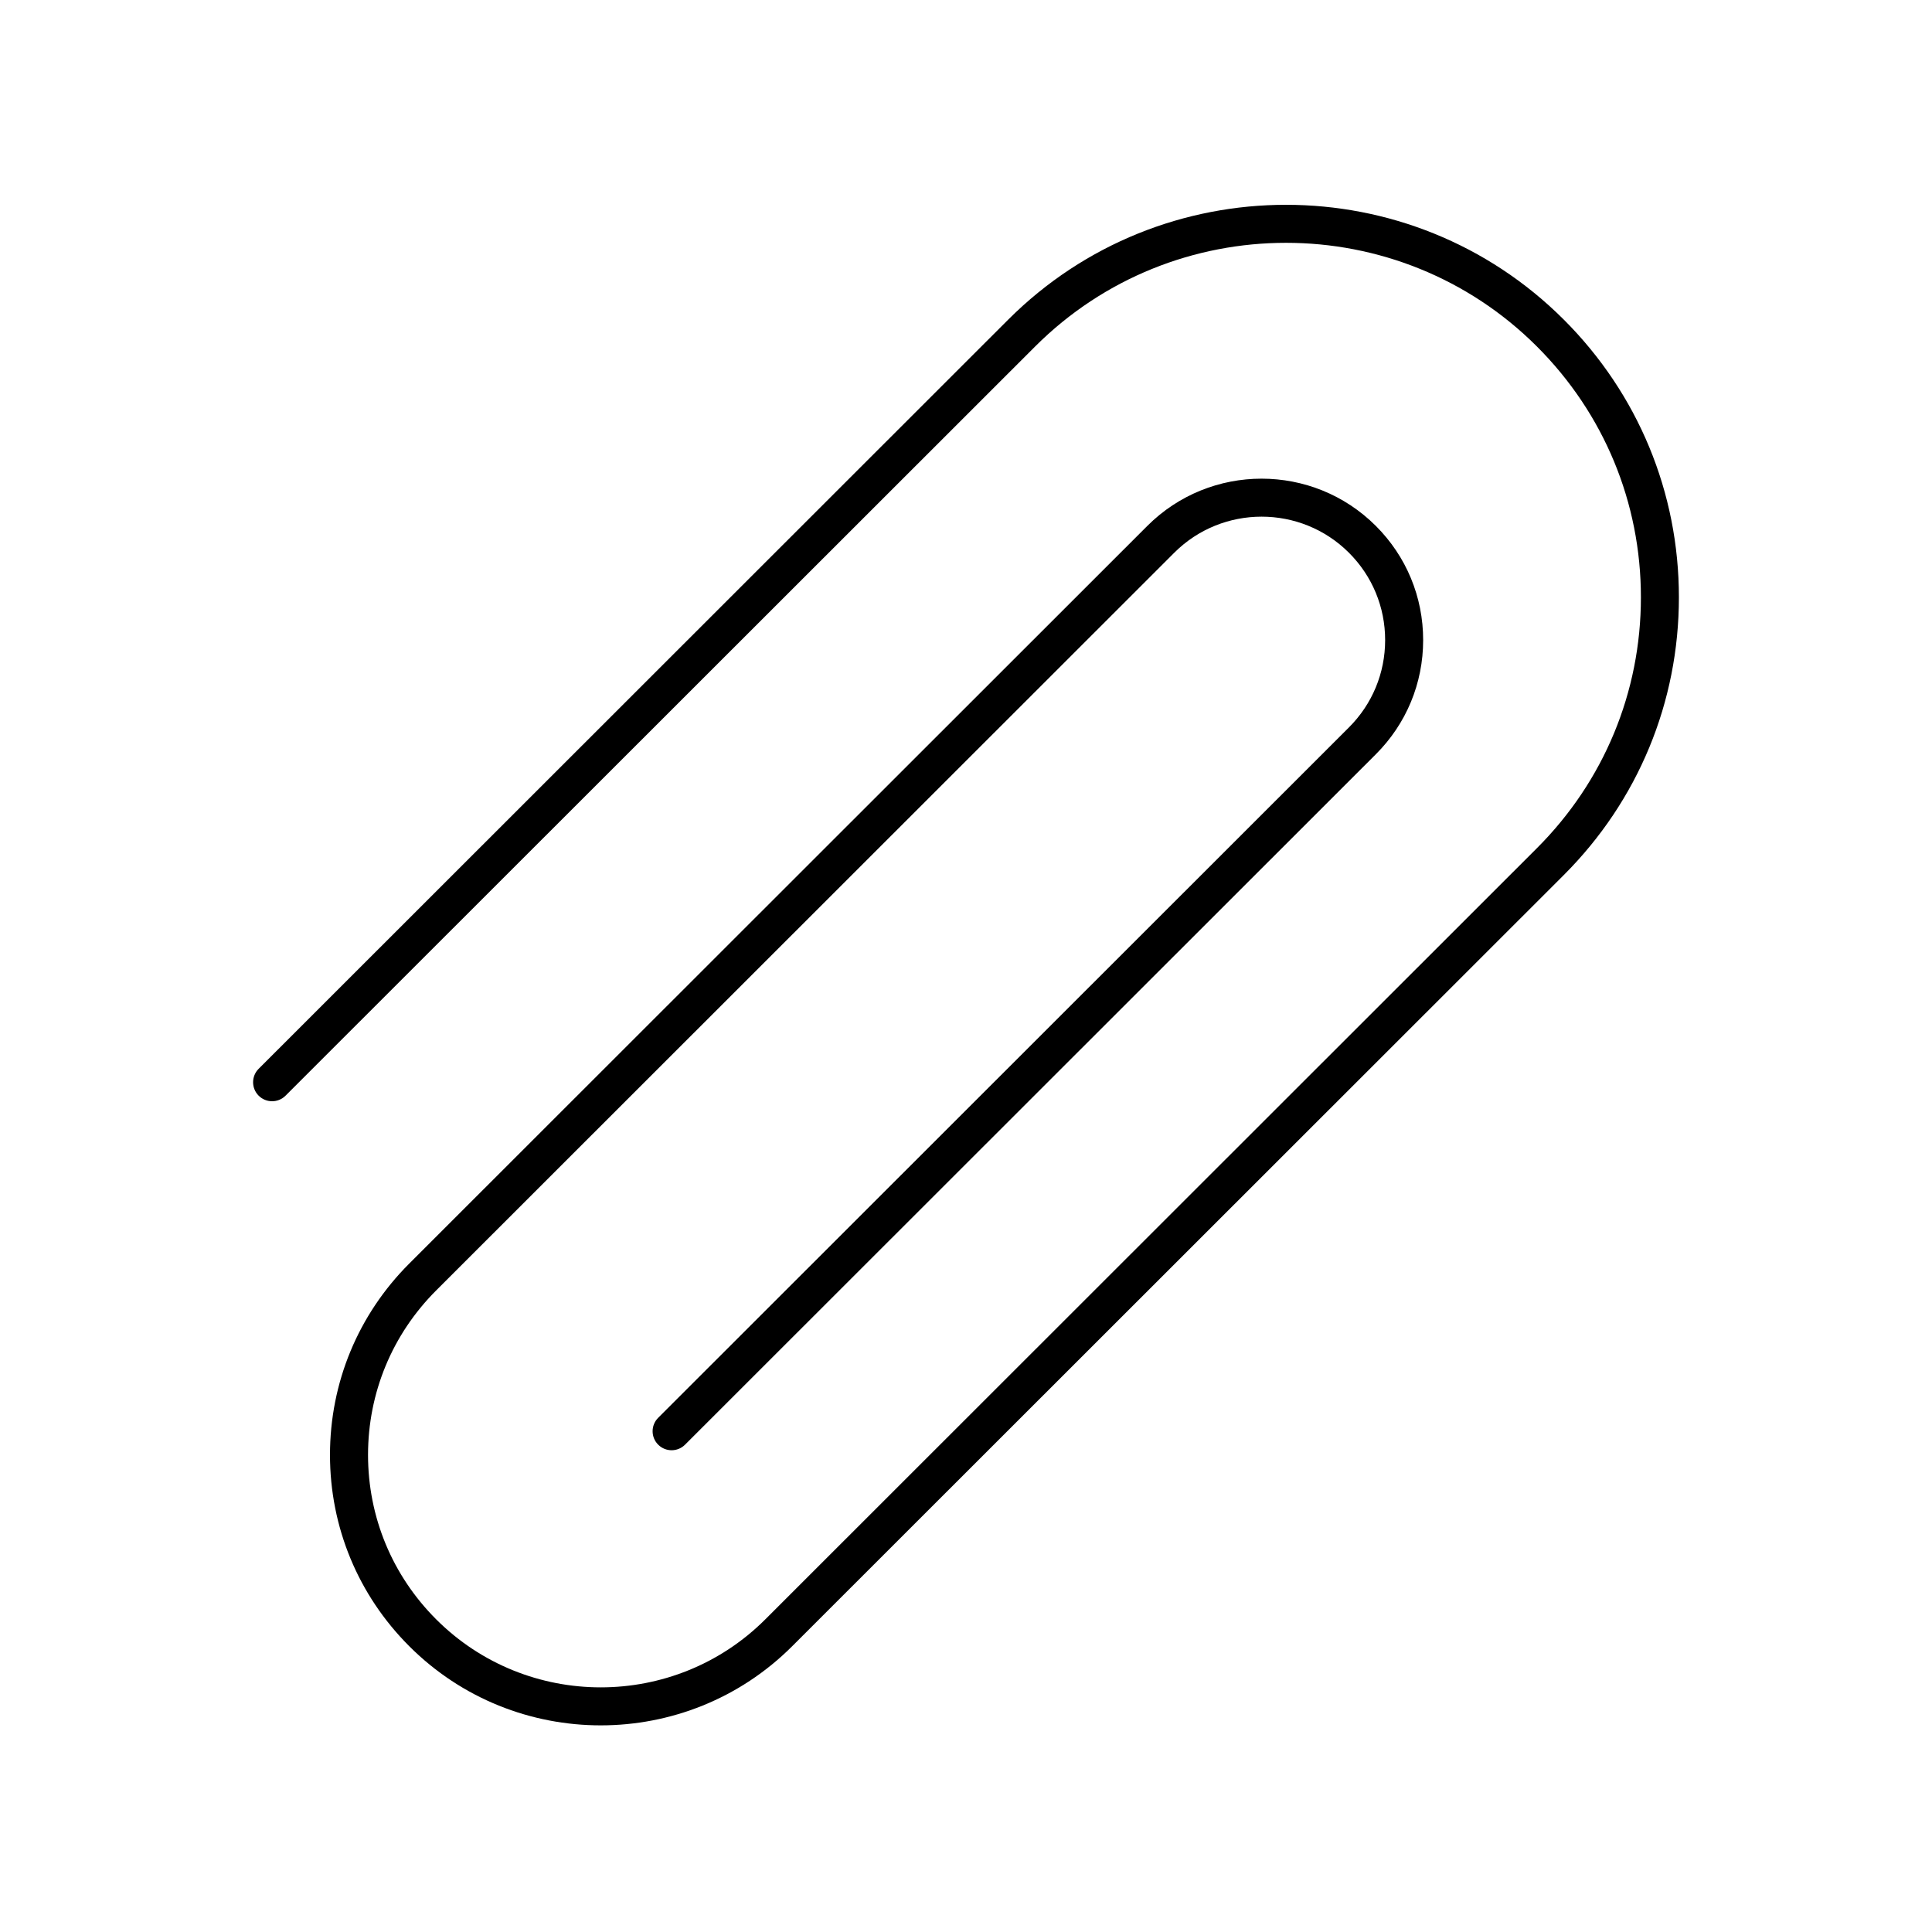
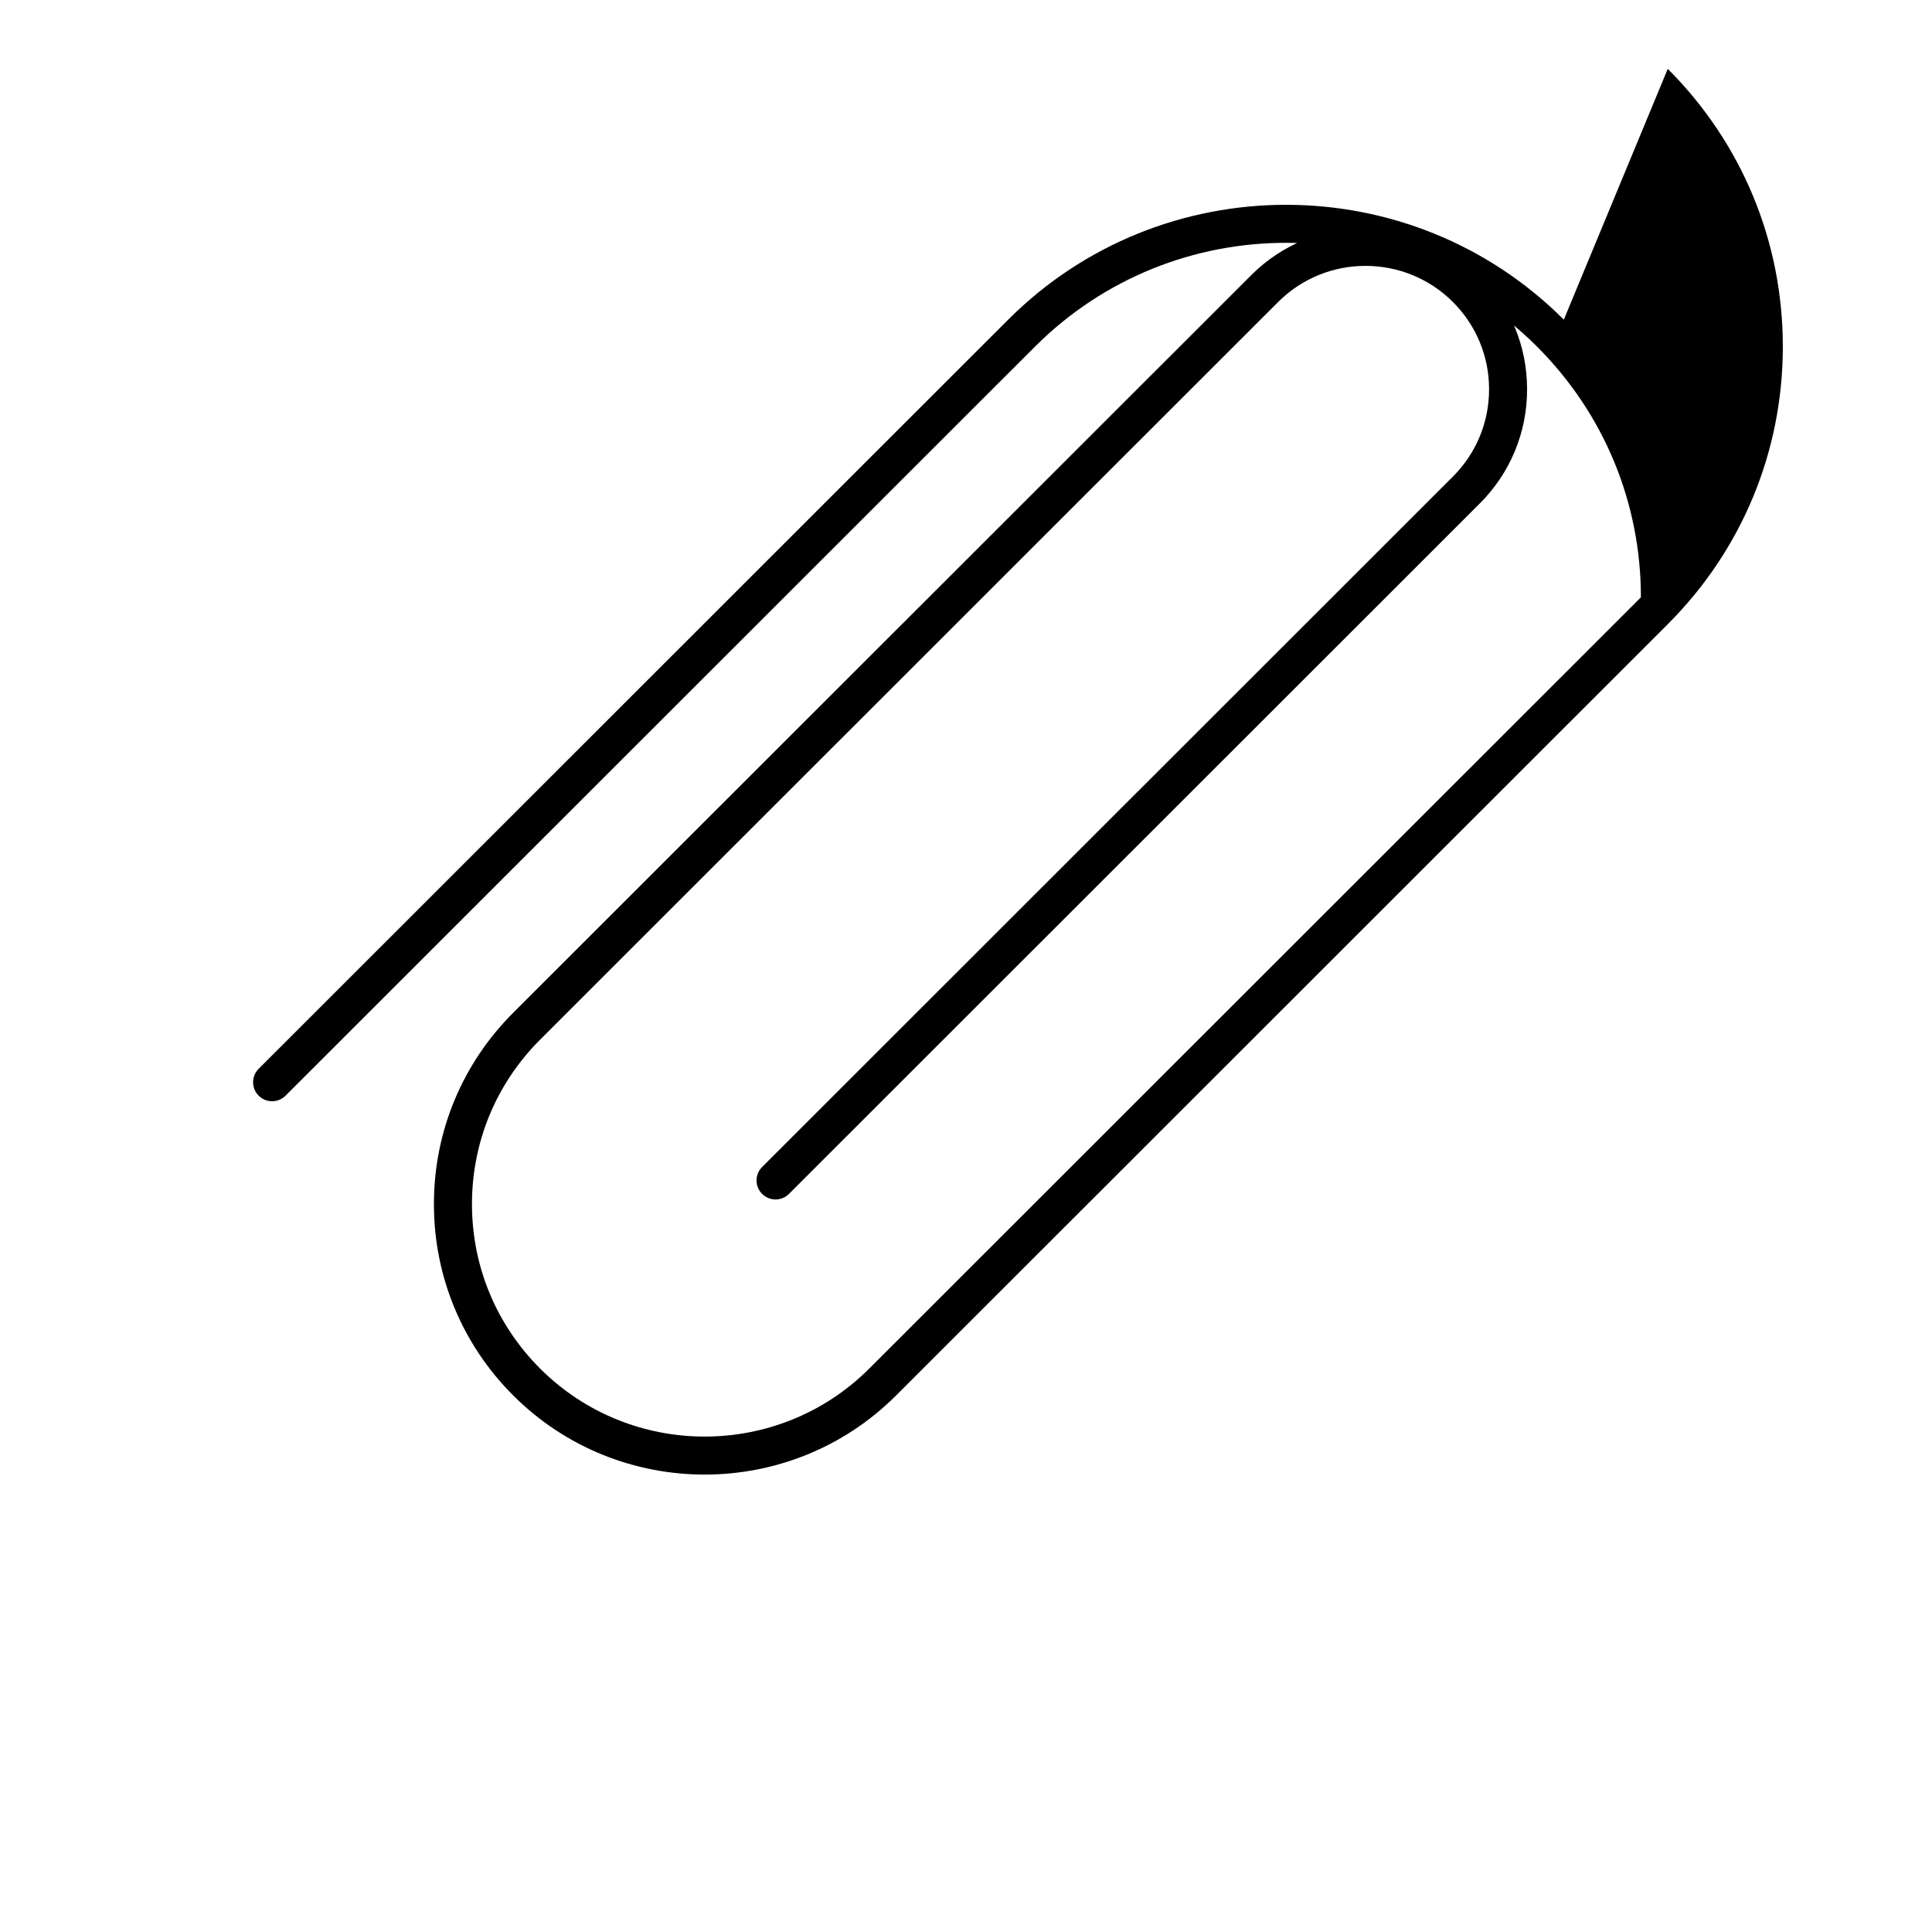
<svg xmlns="http://www.w3.org/2000/svg" fill="#000000" width="800px" height="800px" version="1.1" viewBox="144 144 512 512">
-   <path d="m558.43 228.71c-40.602-40.586-106.65-40.574-147.25 0l-198.63 198.53c-1.969 1.969-1.969 5.156-0.004 7.125 1.969 1.969 5.16 1.969 7.125 0l198.64-198.53c36.668-36.645 96.332-36.648 133 0 17.762 17.754 27.547 41.355 27.547 66.461s-9.785 48.707-27.543 66.461l-204.5 204.39c-24.043 24.023-63.172 24.035-87.219 0-11.648-11.645-18.062-27.125-18.062-43.586 0-16.461 6.414-31.941 18.062-43.586l195.59-195.49c12.762-12.754 33.539-12.754 46.301 0 6.184 6.18 9.59 14.395 9.59 23.141 0 8.742-3.406 16.961-9.59 23.141l-183.06 182.96c-1.969 1.969-1.969 5.156-0.004 7.125 1.969 1.969 5.16 1.969 7.125 0l183.06-182.96c8.09-8.082 12.543-18.828 12.543-30.262 0-11.434-4.453-22.18-12.543-30.262-16.695-16.688-43.855-16.688-60.551 0l-195.59 195.48c-13.551 13.543-21.016 31.559-21.016 50.711s7.465 37.164 21.016 50.711c13.988 13.984 32.363 20.969 50.734 20.969 18.375 0 36.746-6.988 50.734-20.969l204.5-204.39c19.66-19.656 30.492-45.785 30.492-73.586 0-27.797-10.832-53.934-30.496-73.586z" />
+   <path d="m558.43 228.71c-40.602-40.586-106.65-40.574-147.25 0l-198.63 198.53c-1.969 1.969-1.969 5.156-0.004 7.125 1.969 1.969 5.16 1.969 7.125 0l198.64-198.53c36.668-36.645 96.332-36.648 133 0 17.762 17.754 27.547 41.355 27.547 66.461l-204.5 204.39c-24.043 24.023-63.172 24.035-87.219 0-11.648-11.645-18.062-27.125-18.062-43.586 0-16.461 6.414-31.941 18.062-43.586l195.59-195.49c12.762-12.754 33.539-12.754 46.301 0 6.184 6.18 9.59 14.395 9.59 23.141 0 8.742-3.406 16.961-9.59 23.141l-183.06 182.96c-1.969 1.969-1.969 5.156-0.004 7.125 1.969 1.969 5.16 1.969 7.125 0l183.06-182.96c8.09-8.082 12.543-18.828 12.543-30.262 0-11.434-4.453-22.18-12.543-30.262-16.695-16.688-43.855-16.688-60.551 0l-195.59 195.48c-13.551 13.543-21.016 31.559-21.016 50.711s7.465 37.164 21.016 50.711c13.988 13.984 32.363 20.969 50.734 20.969 18.375 0 36.746-6.988 50.734-20.969l204.5-204.39c19.66-19.656 30.492-45.785 30.492-73.586 0-27.797-10.832-53.934-30.496-73.586z" />
</svg>